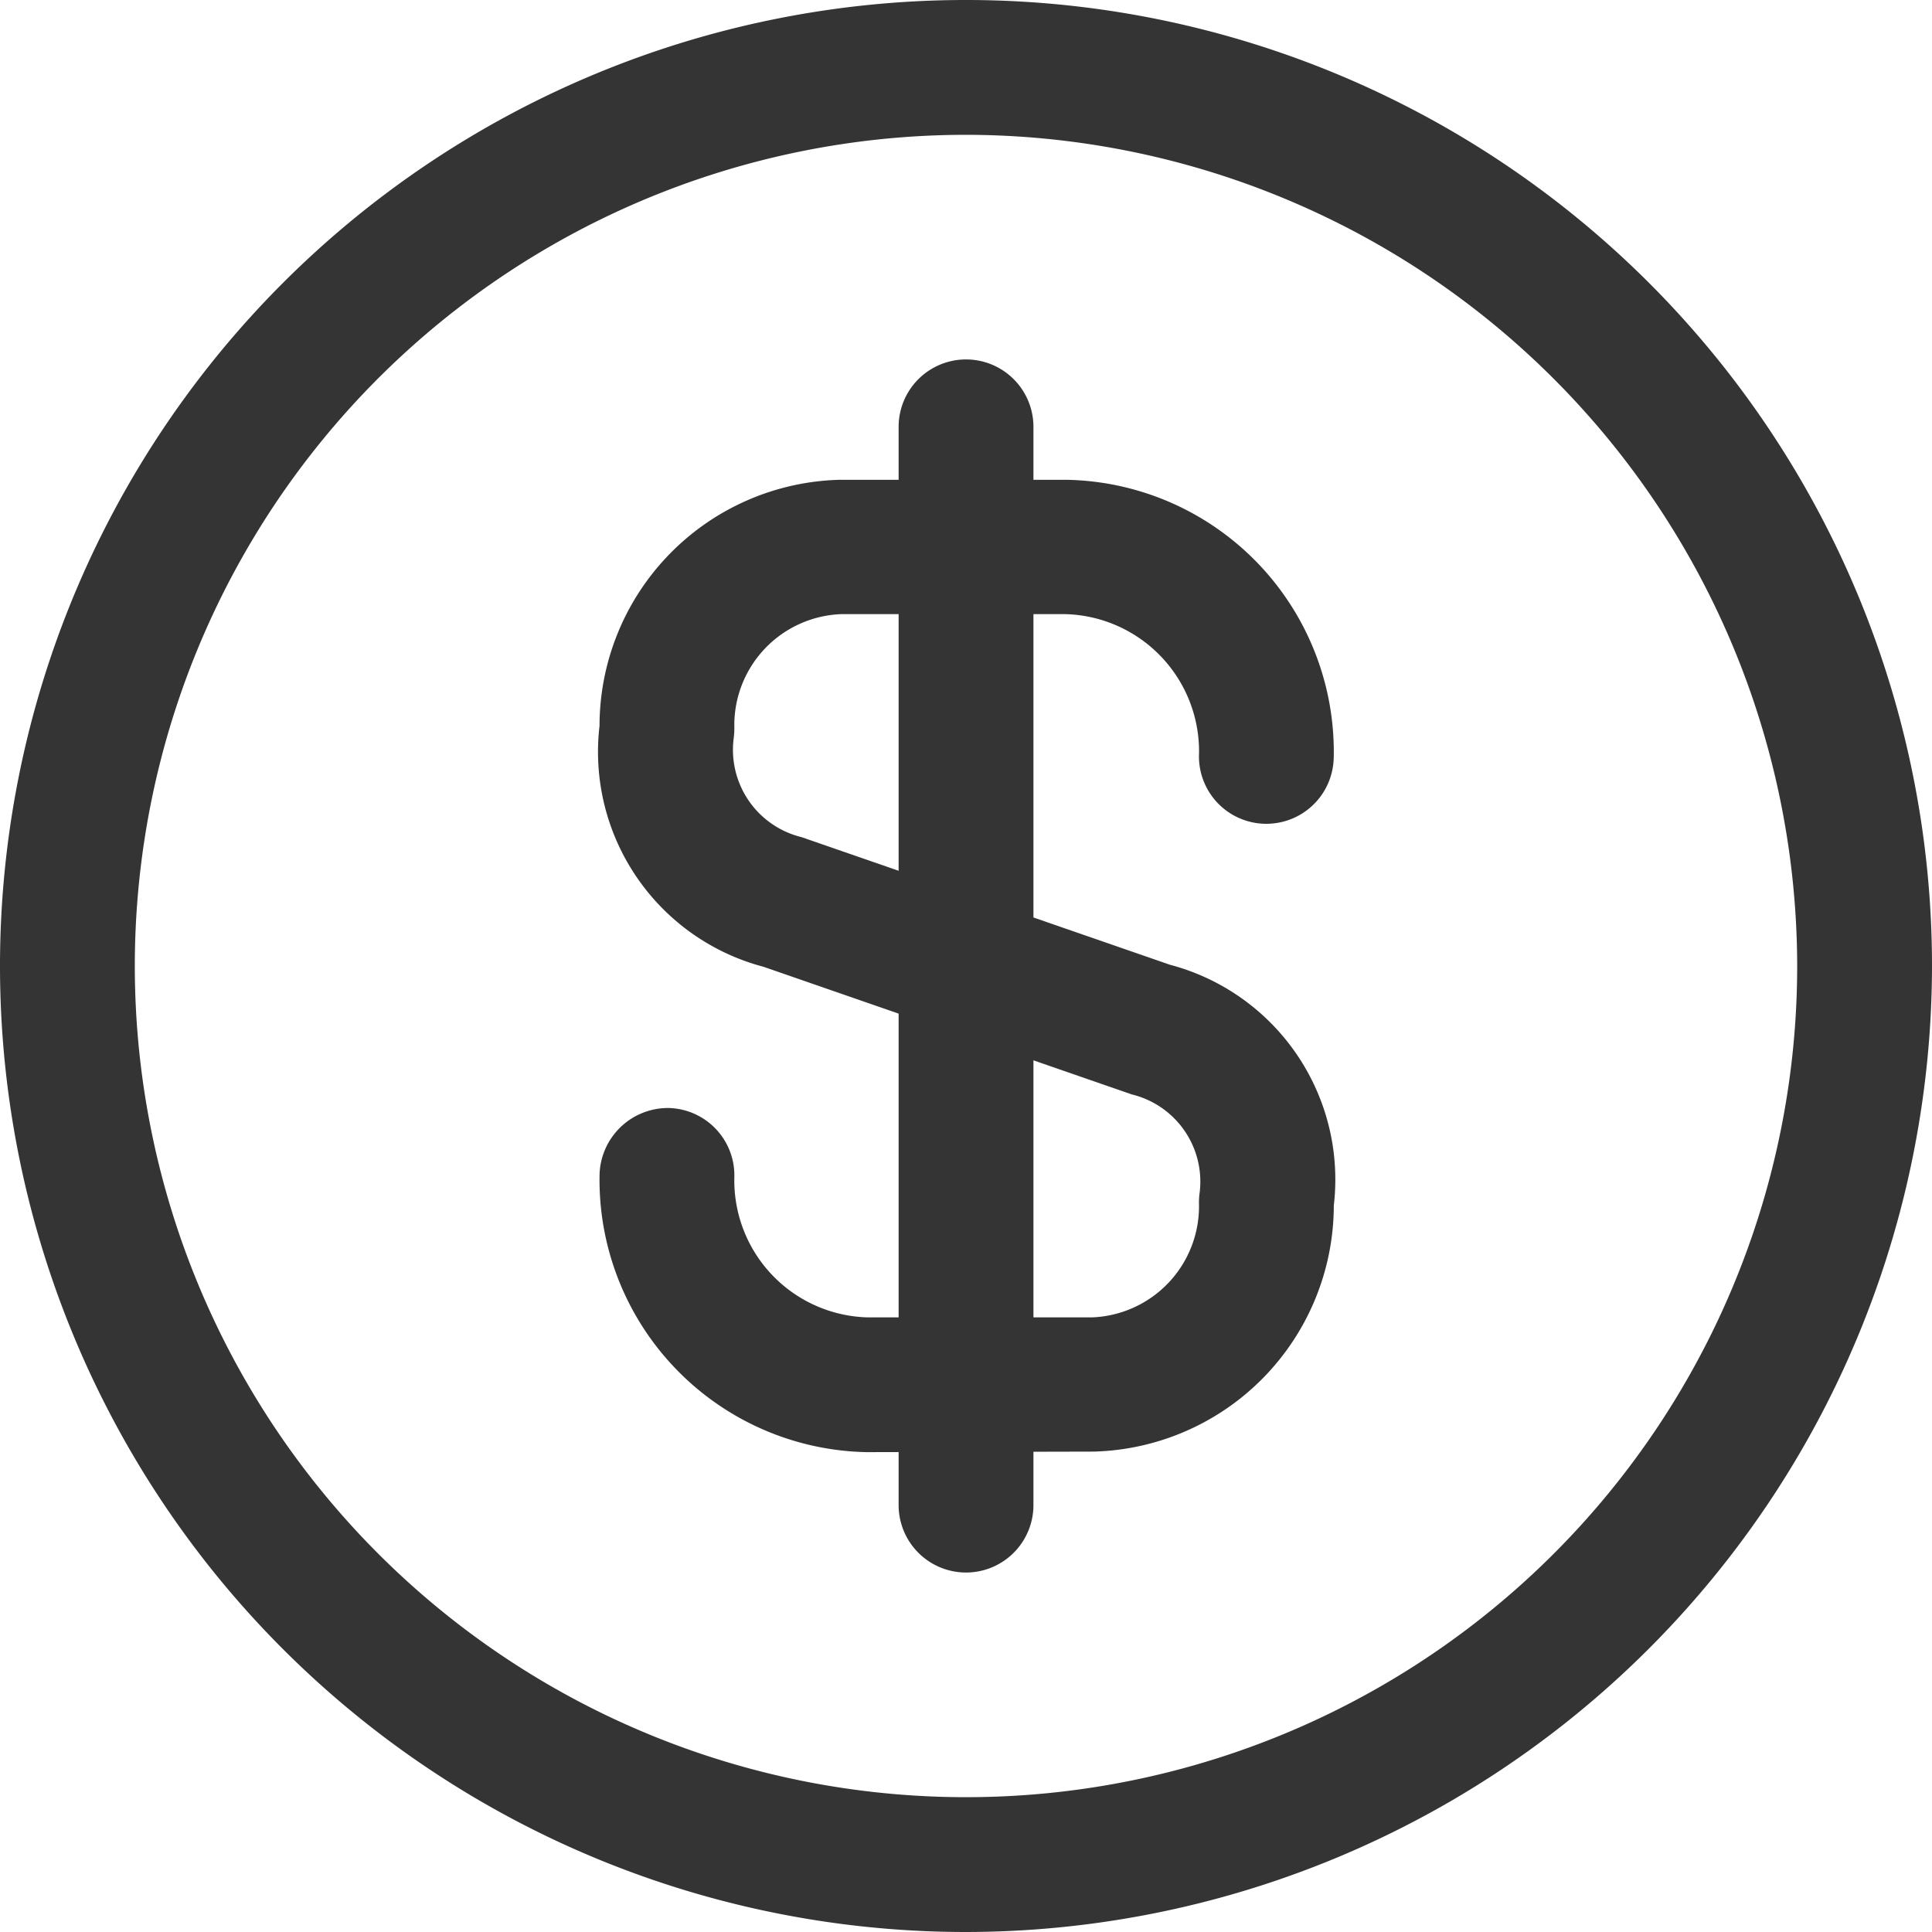
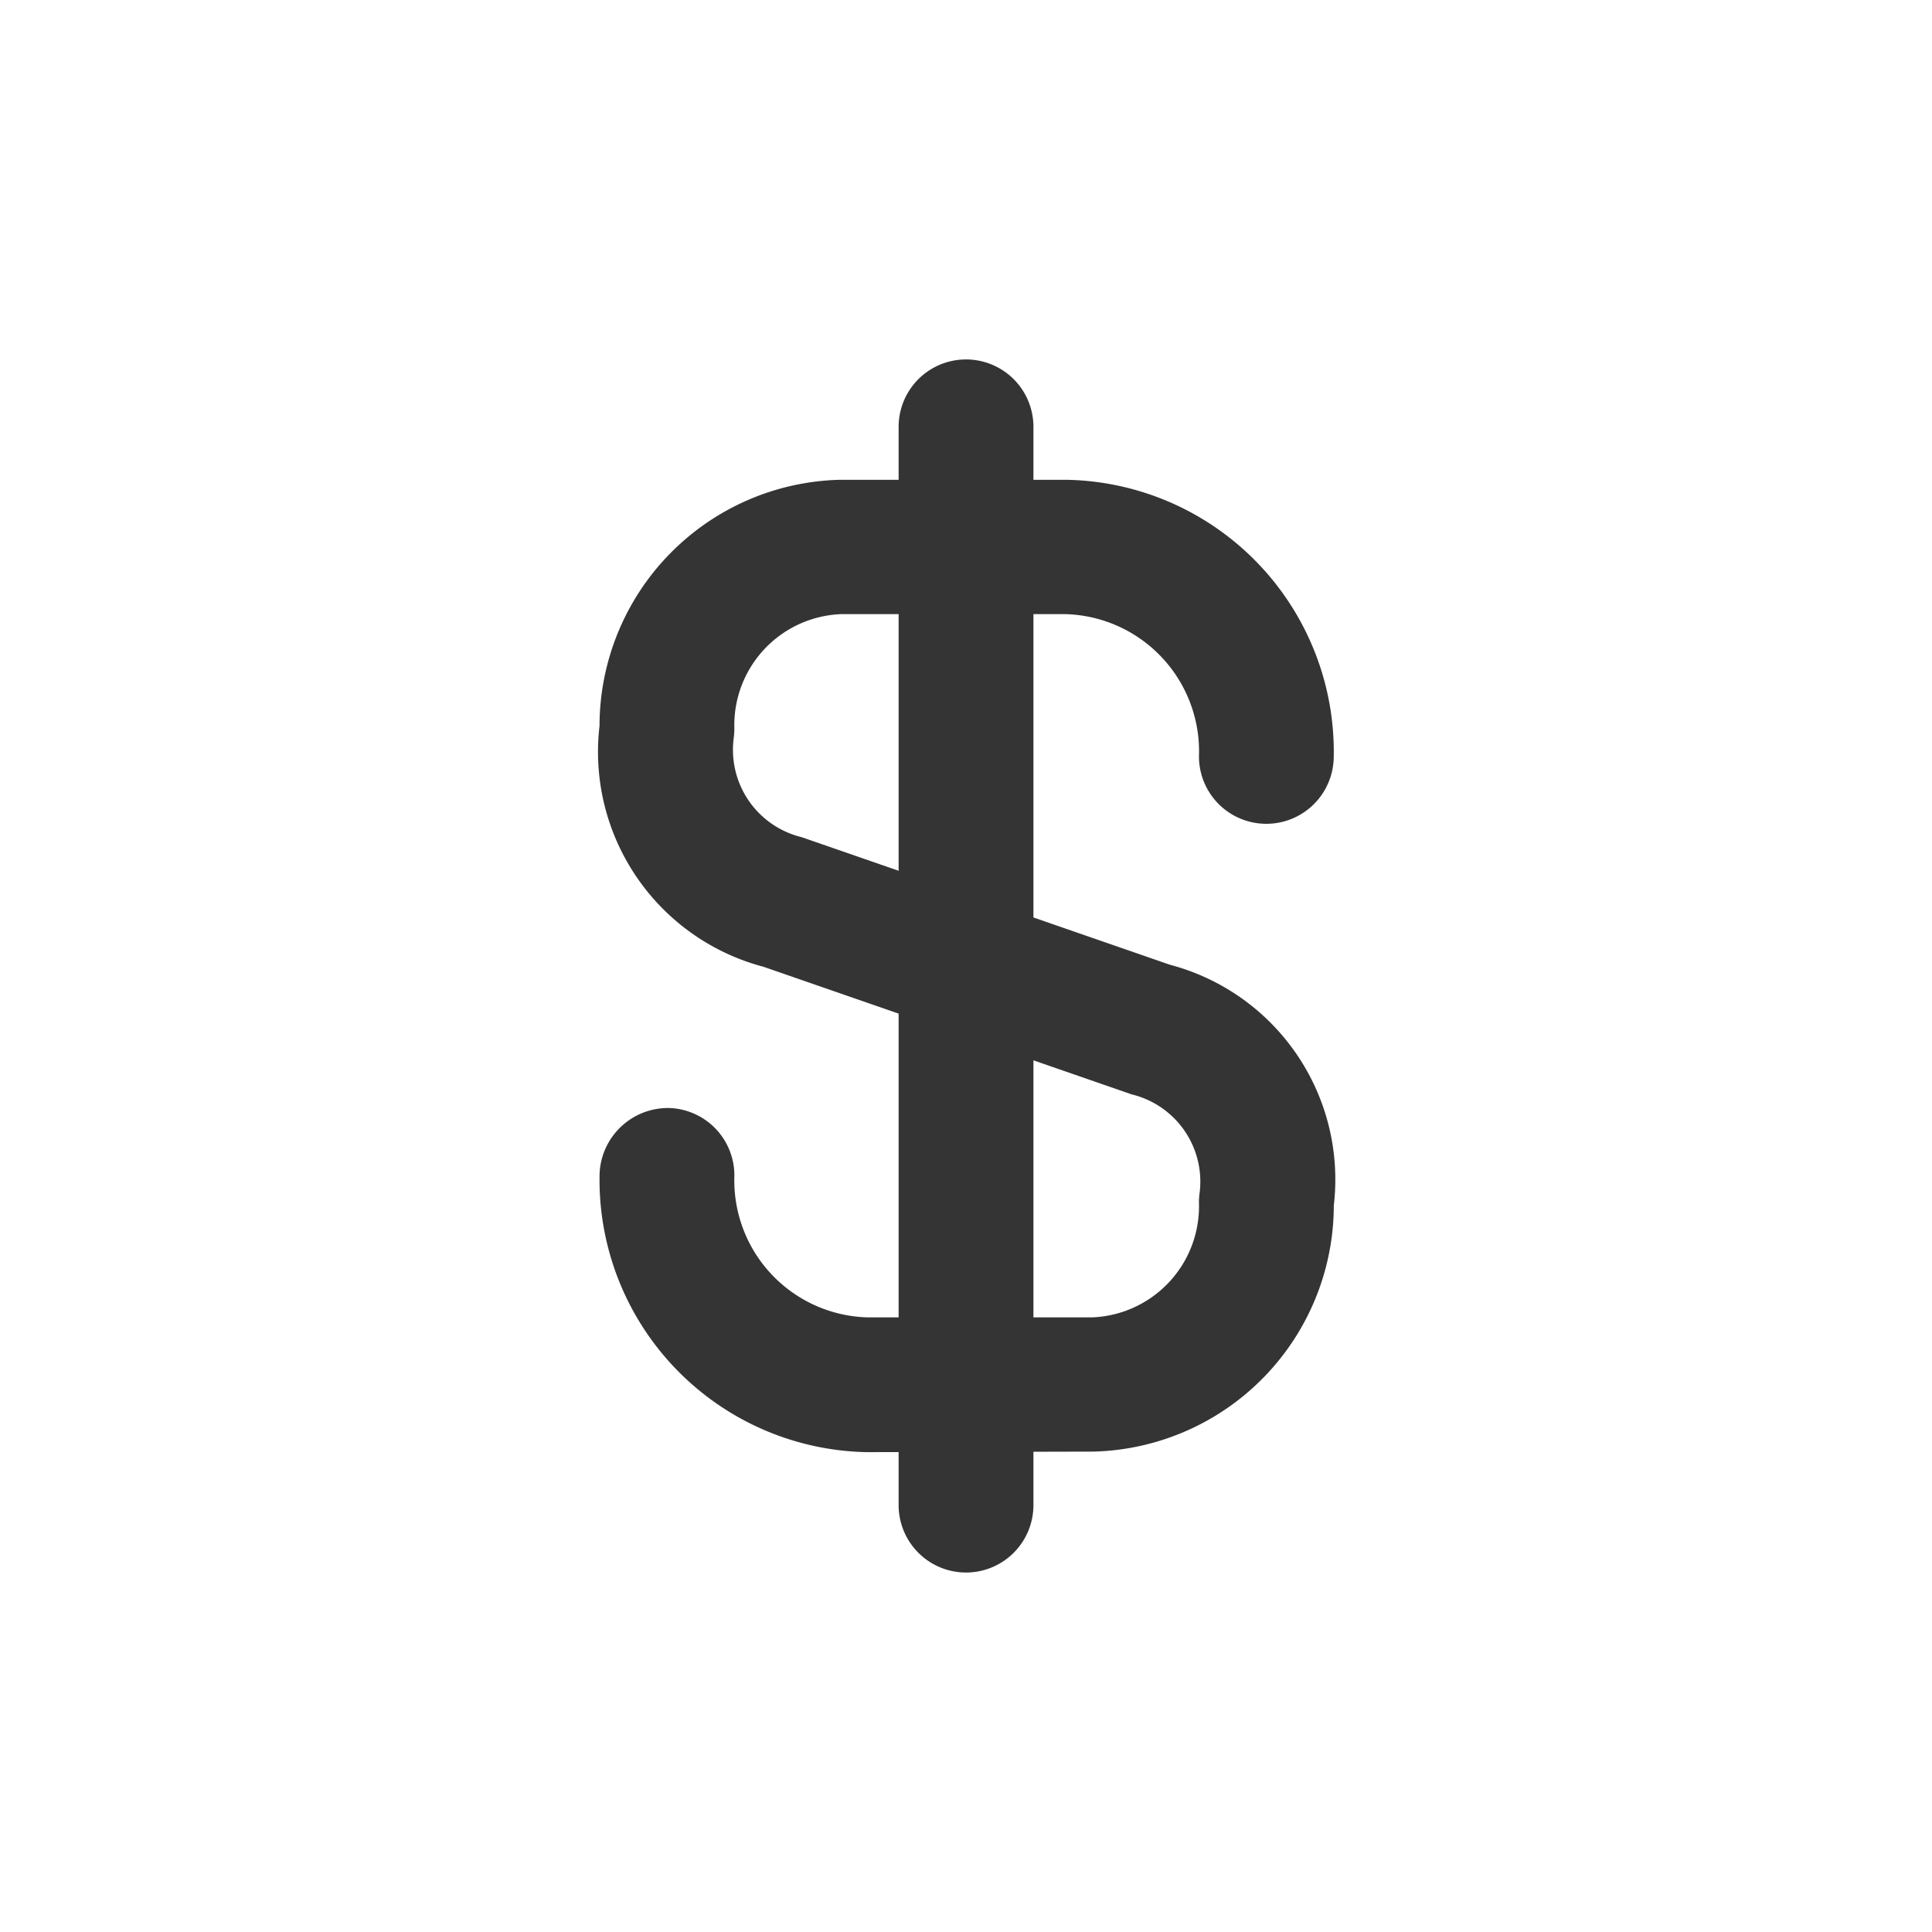
<svg xmlns="http://www.w3.org/2000/svg" width="32" height="32" viewBox="0 0 32 32">
  <g id="Grupo_38819" data-name="Grupo 38819" transform="translate(-949.25 -803.25)">
    <g id="Grupo_37505" data-name="Grupo 37505" transform="translate(949.25 803.25)">
      <g id="Grupo_3711" data-name="Grupo 3711">
        <path id="Trazado_346" data-name="Trazado 346" d="M248.35,594.694a4.512,4.512,0,0,1-4.42-4.612,1.135,1.135,0,0,1,1.145-1.088,1.116,1.116,0,0,1,1.087,1.145,2.269,2.269,0,0,0,2.207,2.323h3.718a1.842,1.842,0,0,0,1.771-1.881,1.079,1.079,0,0,1,.009-.17,1.486,1.486,0,0,0-1.122-1.642l-6.1-2.114a3.682,3.682,0,0,1-2.716-3.989,4.081,4.081,0,0,1,3.978-4.077h3.763a4.508,4.508,0,0,1,4.42,4.6,1.188,1.188,0,0,1-.022.2,1.116,1.116,0,0,1-2.209-.275,2.274,2.274,0,0,0-2.215-2.3h-3.711a1.84,1.84,0,0,0-1.771,1.881,1.281,1.281,0,0,1-.01.17,1.489,1.489,0,0,0,1.124,1.643l6.1,2.113a3.679,3.679,0,0,1,2.715,3.987,4.083,4.083,0,0,1-3.977,4.077Z" transform="translate(-233.999 -570.642)" fill="#343434" />
        <path id="Trazado_347" data-name="Trazado 347" d="M248.366,597.343a1.117,1.117,0,0,1-1.116-1.116v-17.86a1.116,1.116,0,1,1,2.233,0v17.86a1.117,1.117,0,0,1-1.116,1.116" transform="translate(-232.366 -571.297)" fill="#343434" />
-         <path id="Trazado_348" data-name="Trazado 348" d="M253.25,605.25a16,16,0,1,1,16-16,16.017,16.017,0,0,1-16,16m0-29.767a13.767,13.767,0,1,0,13.767,13.767,13.782,13.782,0,0,0-13.767-13.767" transform="translate(-237.25 -573.25)" fill="#343434" />
      </g>
    </g>
  </g>
</svg>